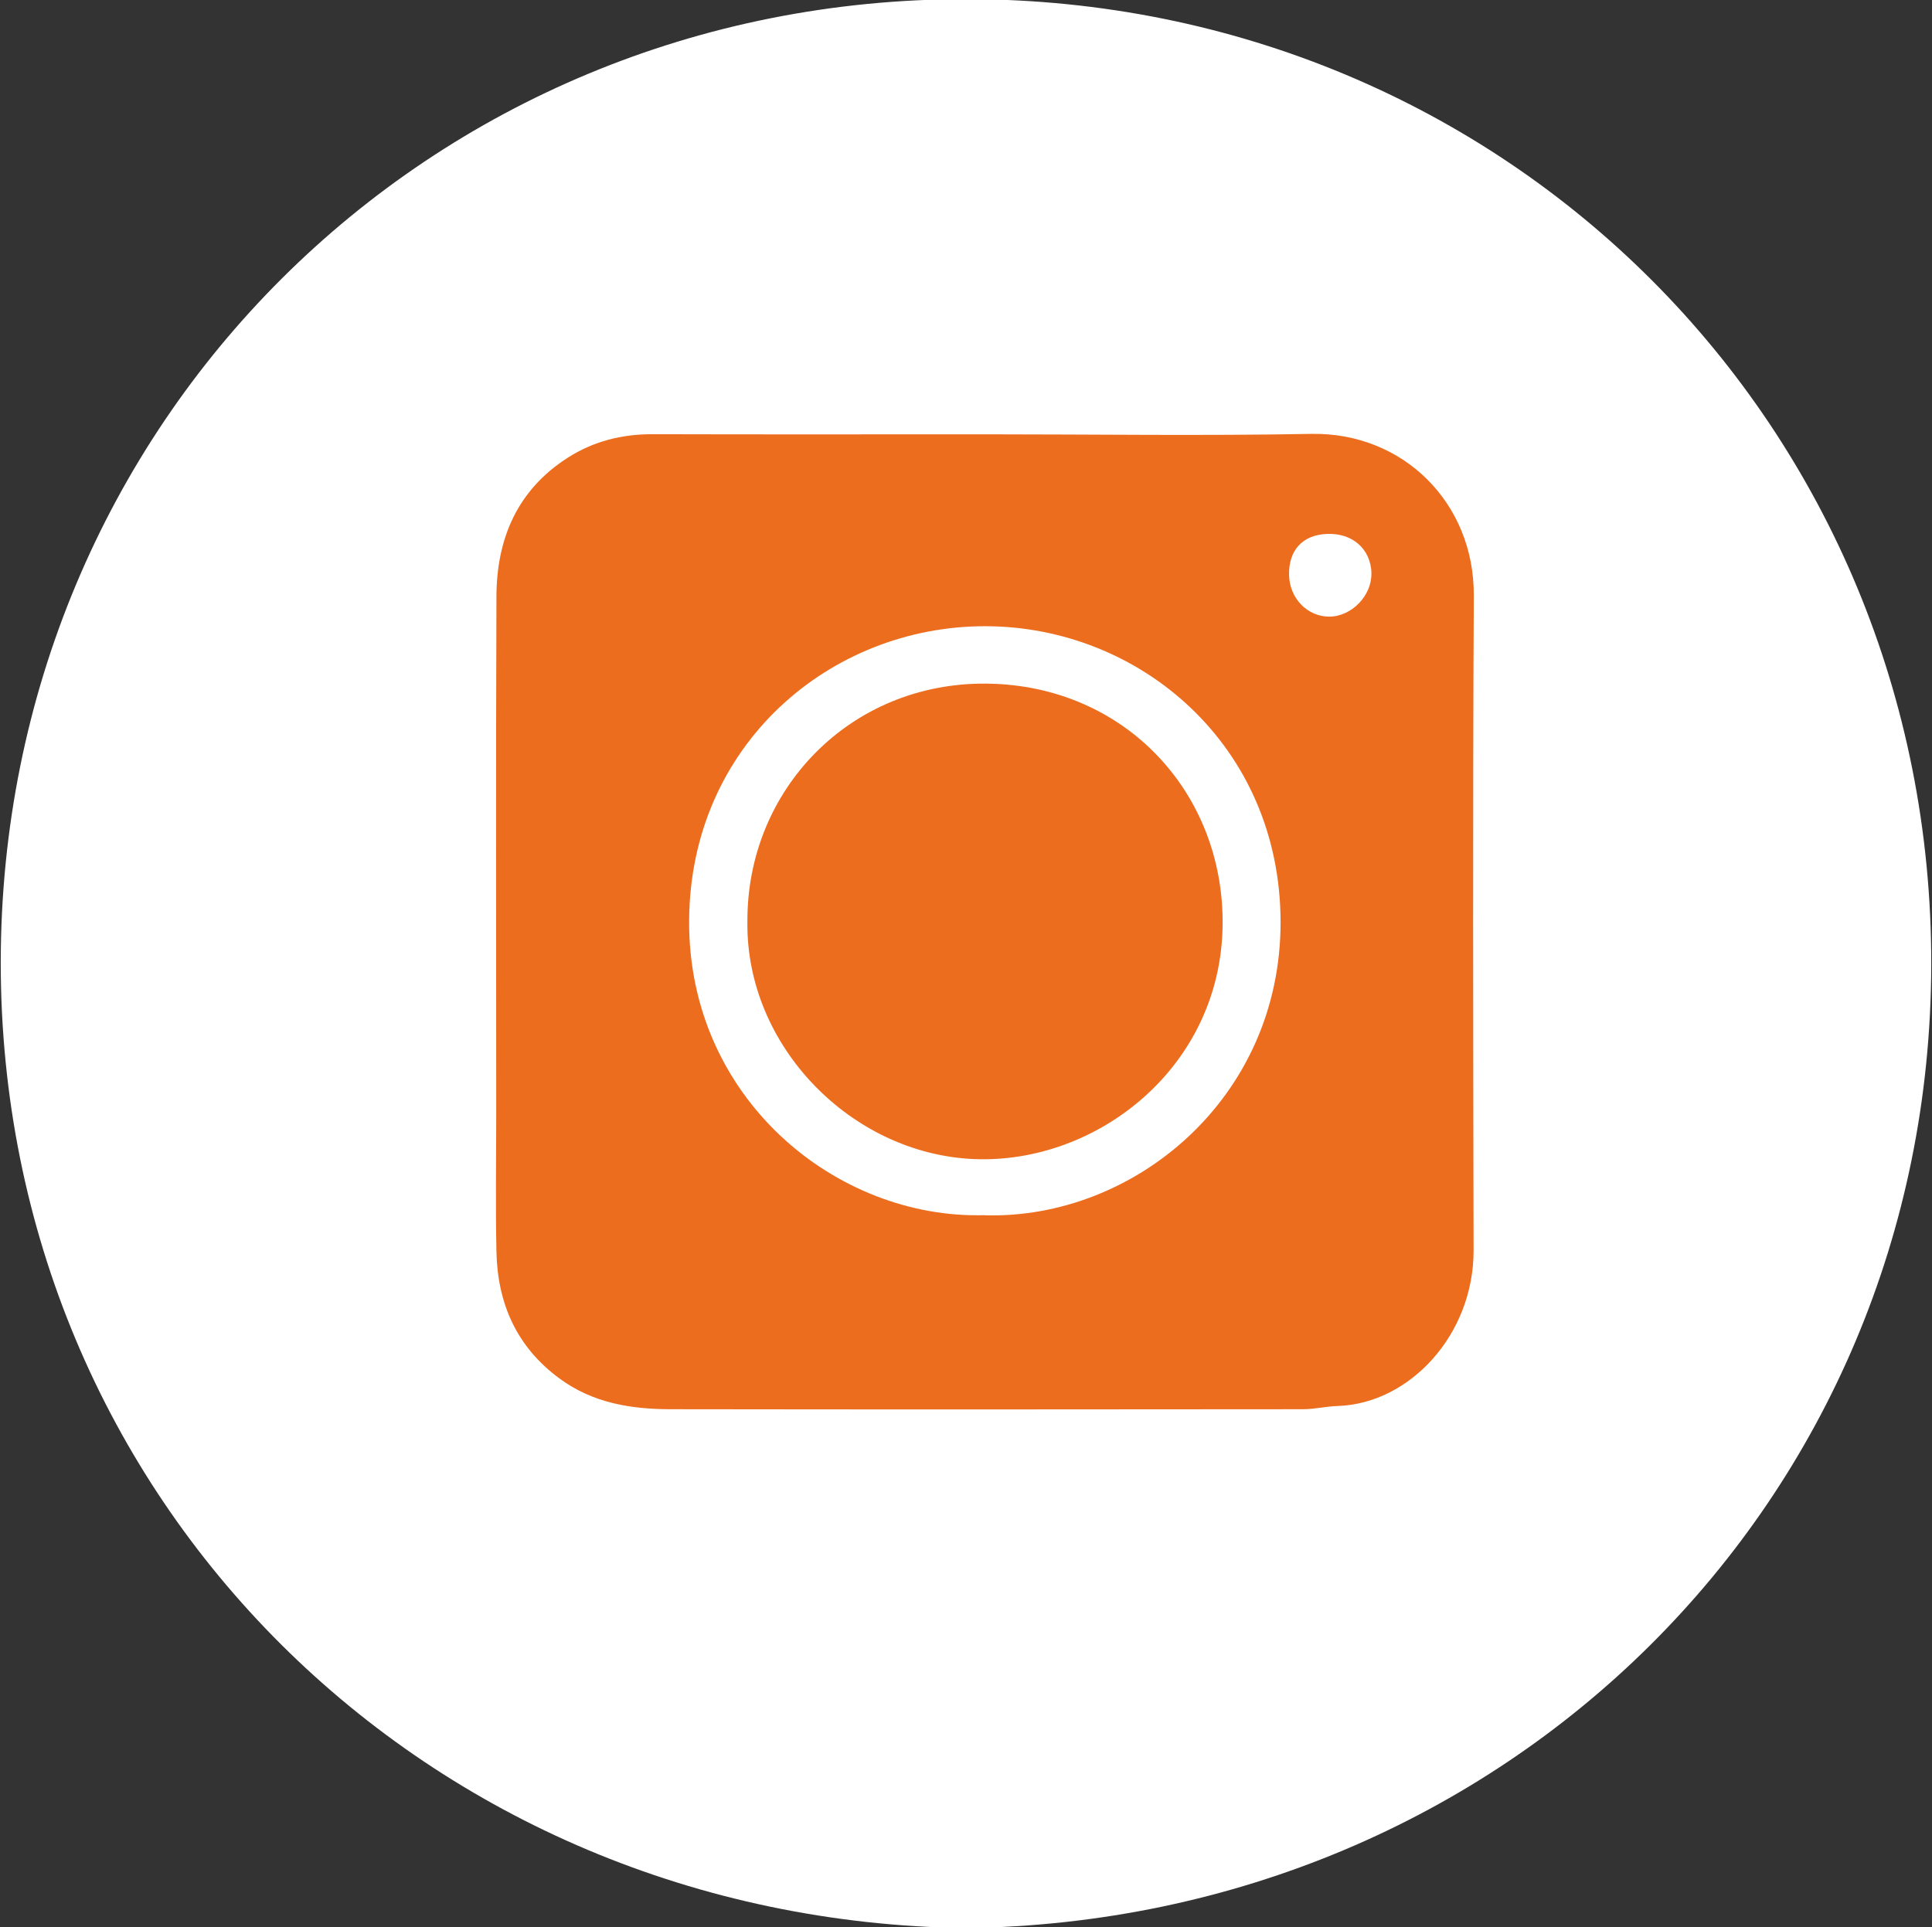
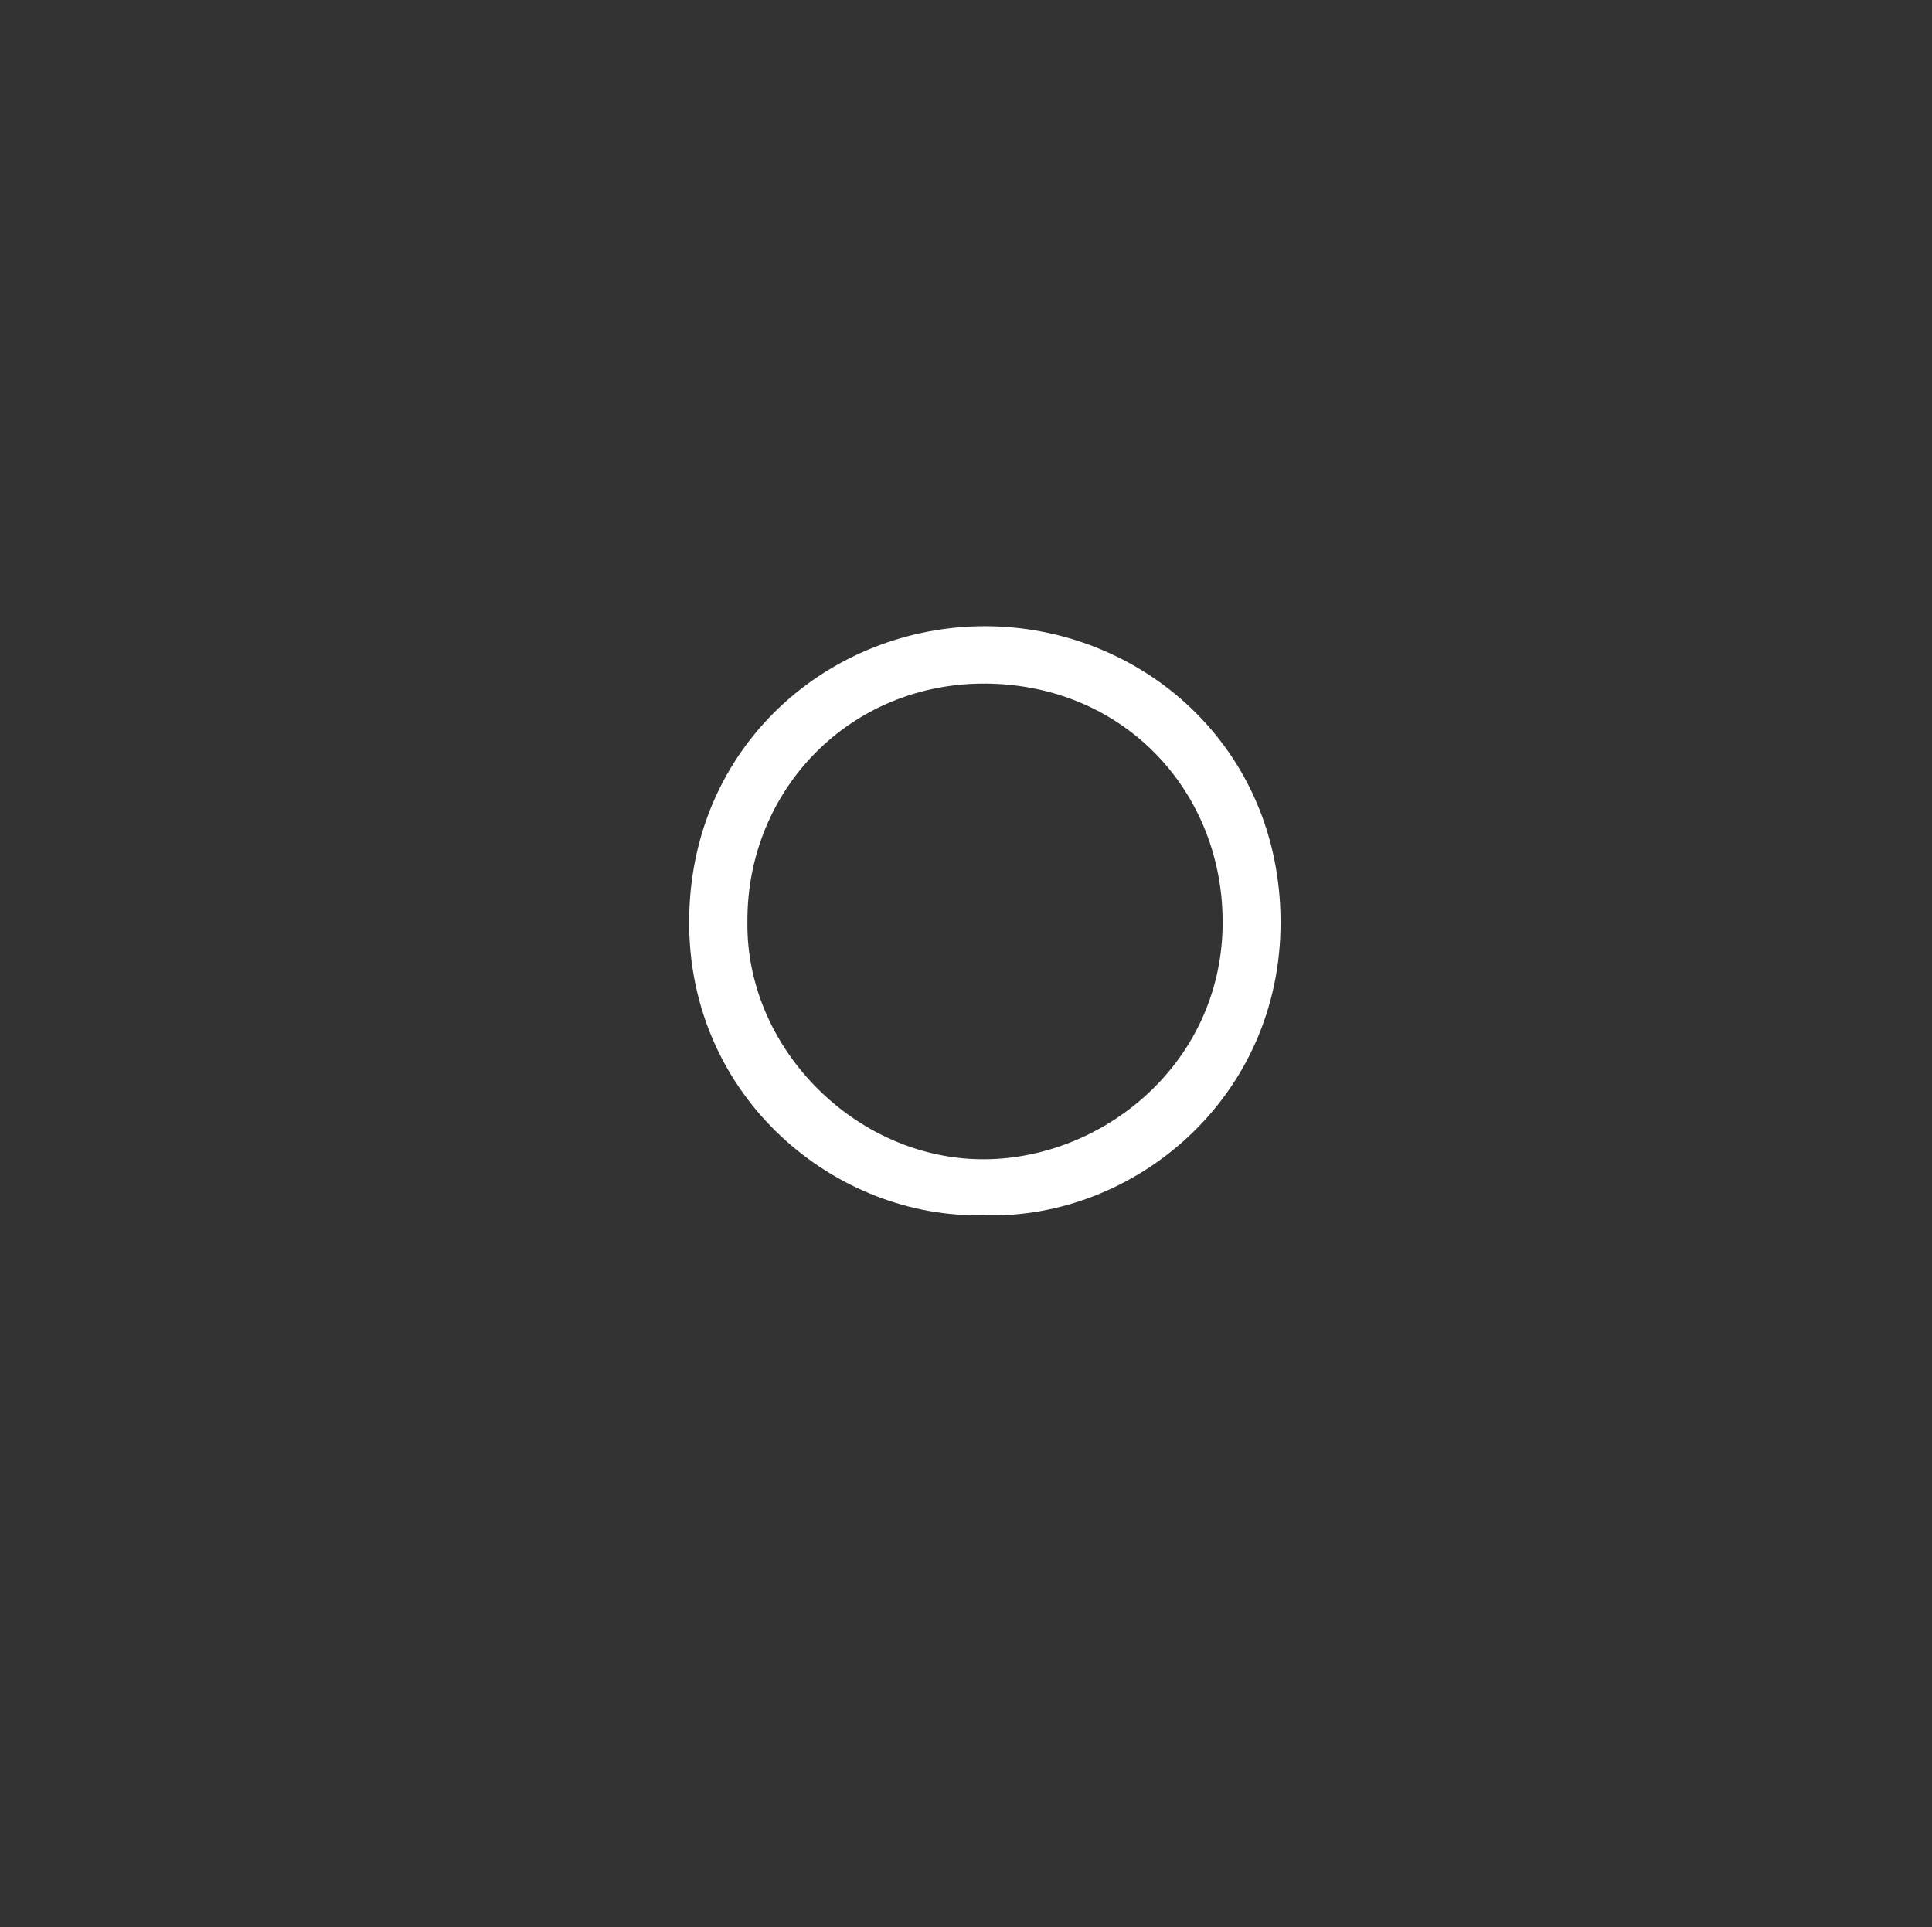
<svg xmlns="http://www.w3.org/2000/svg" id="_レイヤー_1" viewBox="0 0 179.37 178.96">
  <rect x="0" y="0" width="179.37" height="178.96" fill="#333333" stroke="none" />
  <defs>
    <style>.cls-1{fill:#ed6d1f;}.cls-2{fill:#fff;}</style>
  </defs>
-   <path class="cls-2" d="M89.69,179.04C39.61,178.37,.04,139.34,.07,89.35,.1,39.34,39.74-.15,89.8-.08c50.07,.07,89.6,39.66,89.5,89.67-.1,49.9-39.63,88.78-89.61,89.45Z" />
-   <path class="cls-1" d="M91.5,40.33c-10.32,0-20.64,.02-30.96-.01-2.83,0-5.44,.66-7.81,2.17-4.7,3-6.62,7.52-6.64,12.89-.06,16.04-.02,32.08-.02,48.12,0,4.24-.07,8.48,.02,12.72,.1,4.82,1.87,8.86,5.86,11.79,3.09,2.28,6.66,2.85,10.35,2.85,19.56,.03,39.12,.02,58.68,0,1.07,0,2.14-.27,3.21-.3,6.7-.22,12.63-6.63,12.62-14.44-.04-20.28-.08-40.56,.02-60.84,.04-8.56-6.54-15.15-15.1-14.99-10.07,.19-20.14,.04-30.21,.04Z" />
+   <path class="cls-1" d="M91.5,40.33Z" />
  <path class="cls-2" d="M91.39,112.84c-13.78,.38-27.5-10.87-27.41-27.35,.09-16.36,13.13-27.36,27.5-27.34,14.39,.02,27.37,11.1,27.41,27.43,.04,16.44-13.66,27.68-27.49,27.27Zm-22-27.26c-.16,11.57,9.66,21.57,21.03,22.05,11.39,.48,22.96-8.51,23.09-21.77,.12-12.26-9.08-22.25-21.93-22.38-12.65-.12-22.25,9.86-22.19,22.1Z" />
-   <path class="cls-2" d="M127.32,53.22c.06,2.07-1.82,4.02-3.88,4.04-2.03,.02-3.69-1.67-3.76-3.81-.07-2.34,1.24-3.78,3.52-3.87,2.37-.1,4.06,1.4,4.13,3.64Z" />
</svg>